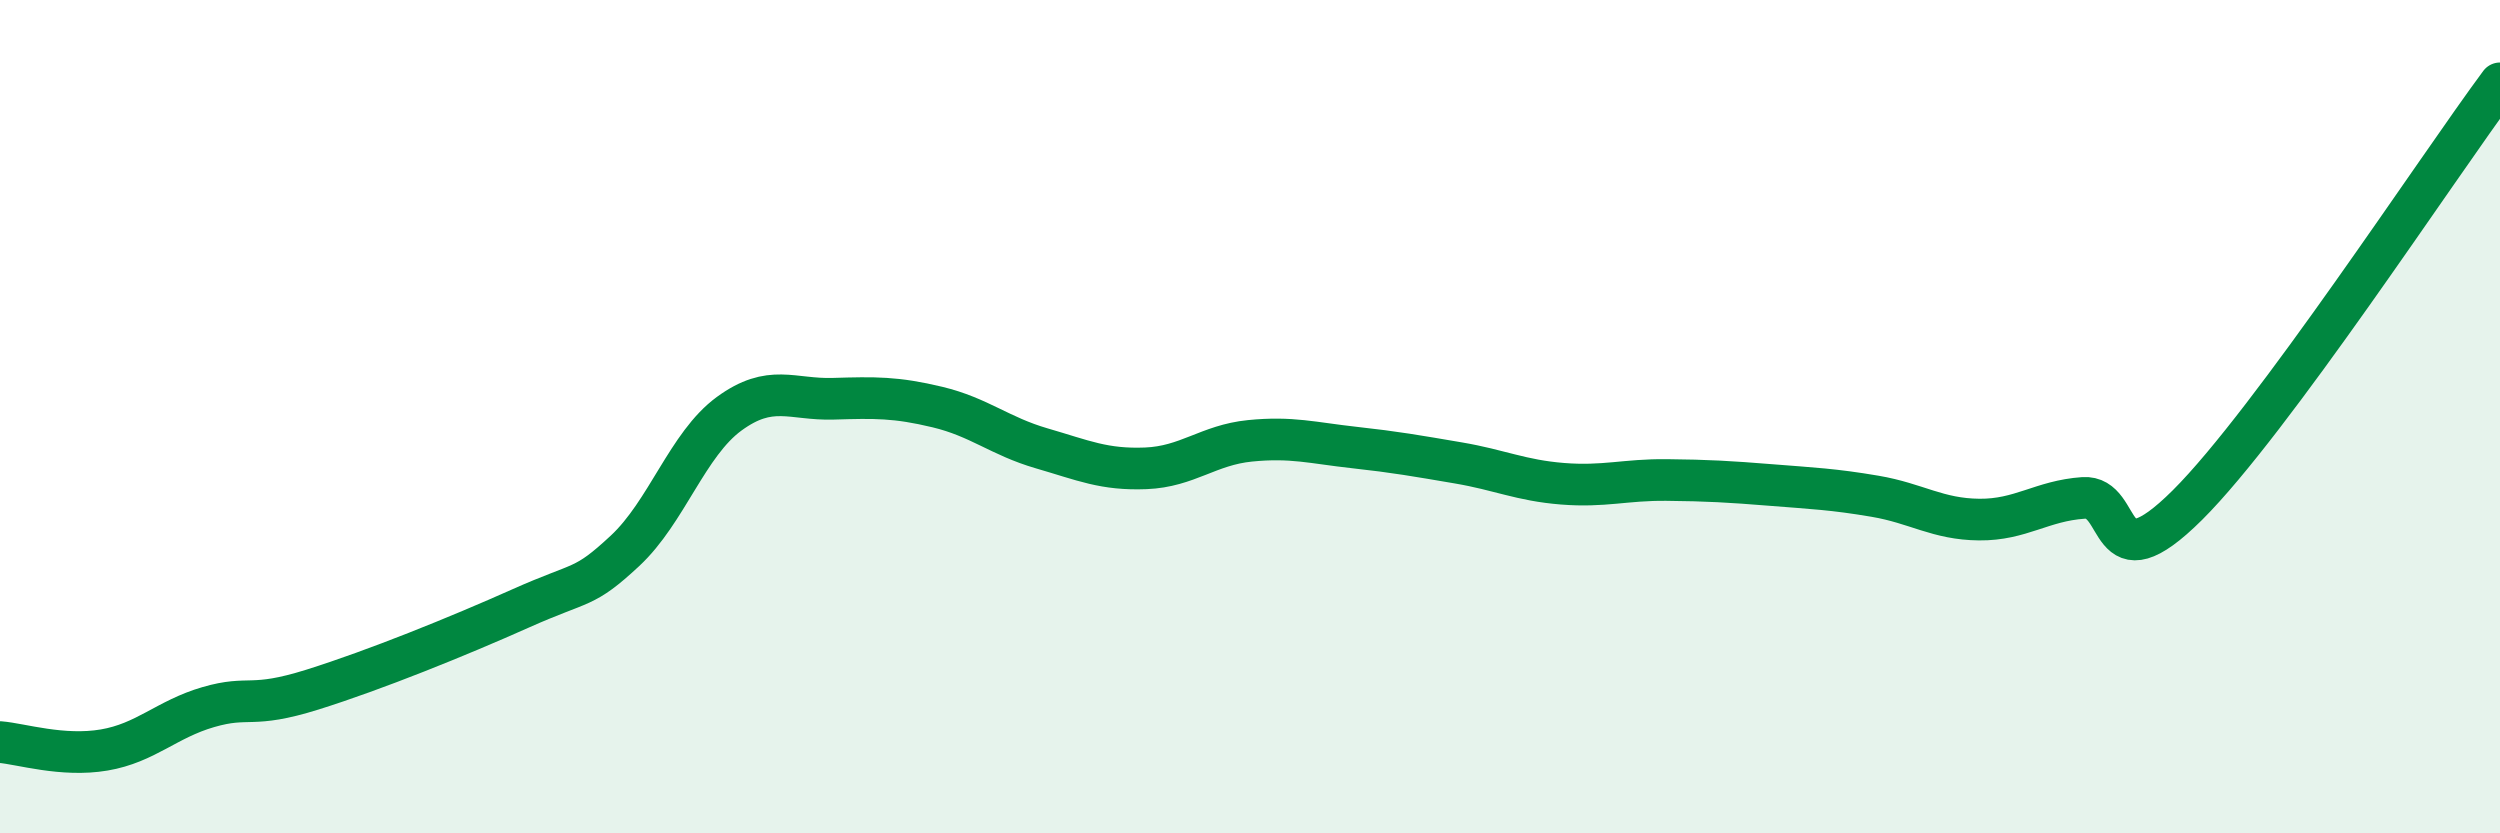
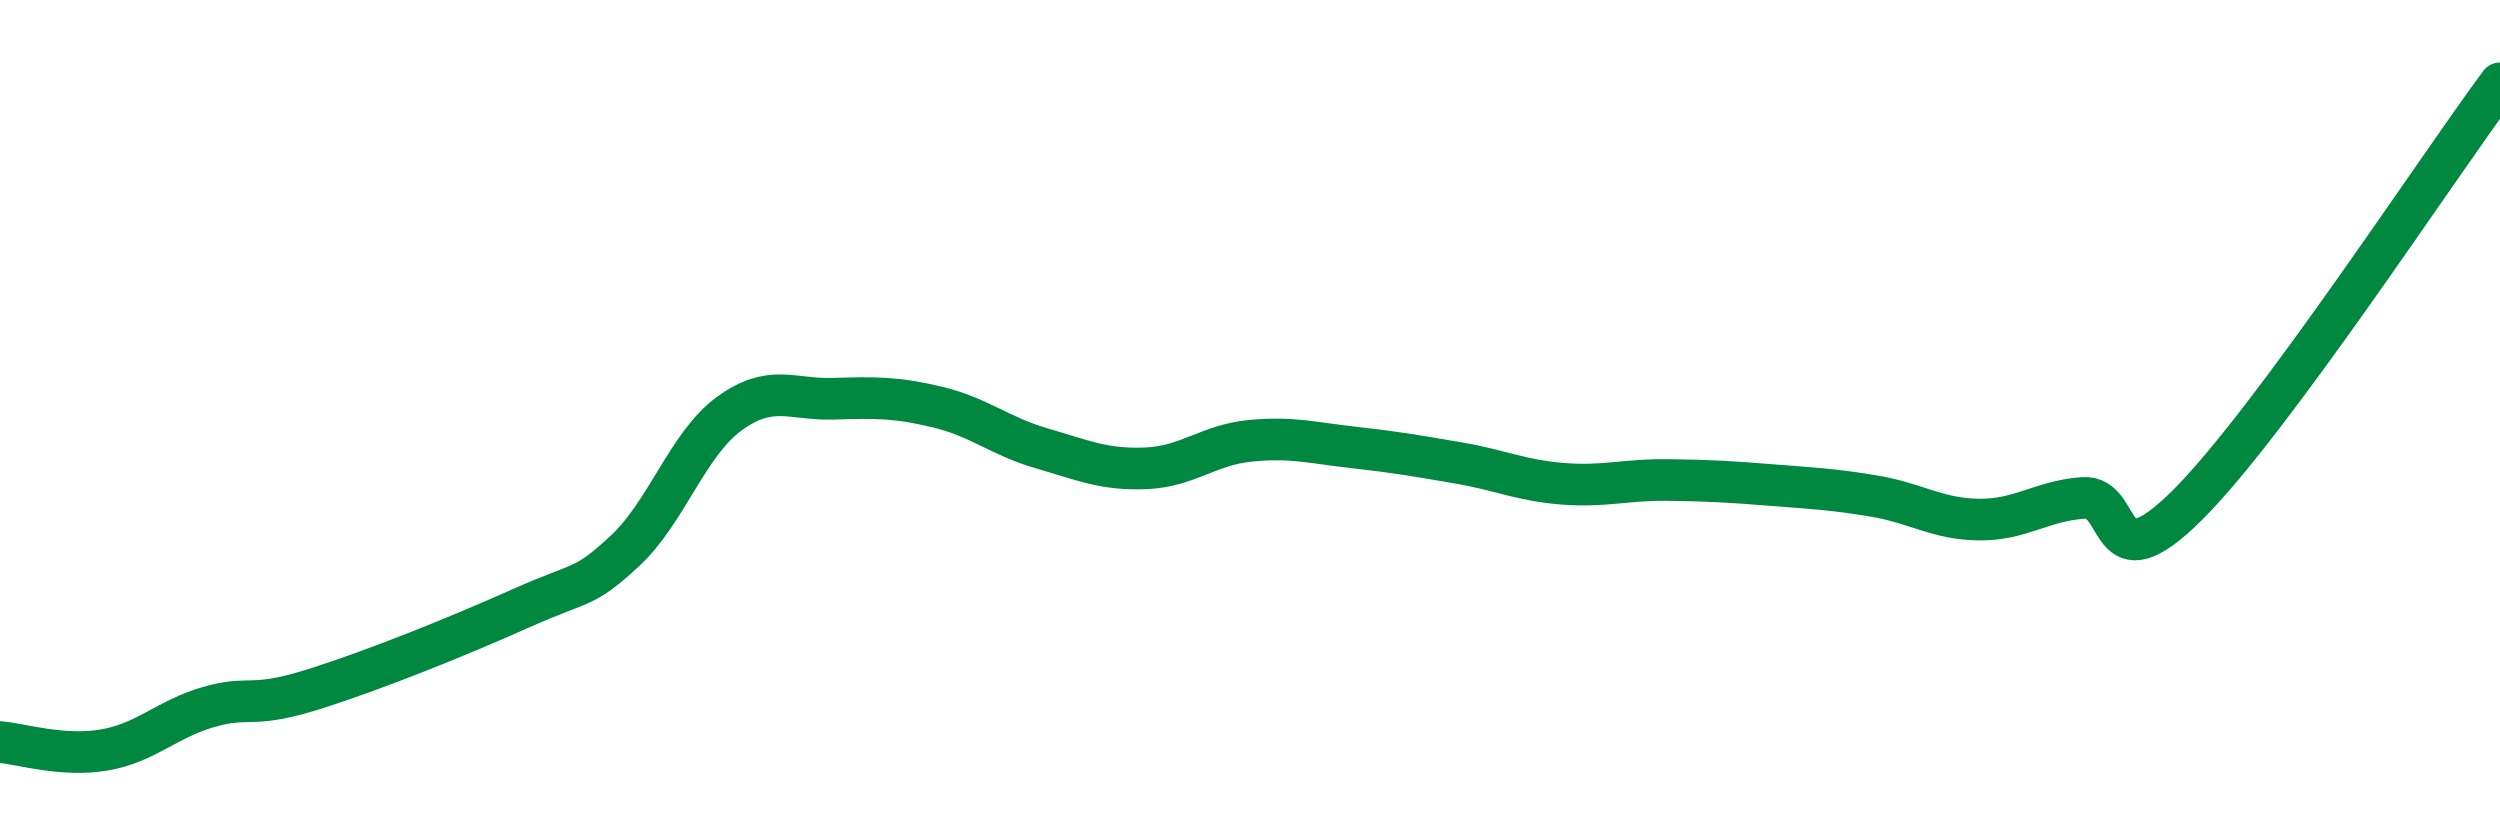
<svg xmlns="http://www.w3.org/2000/svg" width="60" height="20" viewBox="0 0 60 20">
-   <path d="M 0,17.81 C 0.5,17.85 1.5,18.17 2.5,18 C 3.5,17.83 4,17.26 5,16.97 C 6,16.68 6,17.02 7.5,16.55 C 9,16.08 11,15.27 12.5,14.6 C 14,13.93 14,14.15 15,13.22 C 16,12.29 16.5,10.66 17.5,9.93 C 18.5,9.2 19,9.6 20,9.57 C 21,9.54 21.5,9.53 22.5,9.77 C 23.5,10.01 24,10.47 25,10.76 C 26,11.05 26.5,11.28 27.5,11.24 C 28.5,11.2 29,10.68 30,10.58 C 31,10.48 31.5,10.63 32.5,10.74 C 33.5,10.85 34,10.94 35,11.11 C 36,11.28 36.5,11.53 37.5,11.61 C 38.5,11.69 39,11.51 40,11.52 C 41,11.53 41.5,11.56 42.5,11.64 C 43.5,11.72 44,11.74 45,11.91 C 46,12.08 46.5,12.46 47.5,12.47 C 48.5,12.48 49,12.02 50,11.95 C 51,11.88 50.5,14.11 52.5,12.12 C 54.5,10.13 58.5,4.02 60,2L60 20L0 20Z" fill="#008740" opacity="0.1" stroke-linecap="round" stroke-linejoin="round" />
  <path d="M 0,17.81 C 0.5,17.85 1.5,18.17 2.5,18 C 3.5,17.83 4,17.26 5,16.97 C 6,16.68 6,17.02 7.5,16.55 C 9,16.08 11,15.27 12.5,14.6 C 14,13.93 14,14.15 15,13.22 C 16,12.29 16.5,10.66 17.5,9.93 C 18.5,9.2 19,9.6 20,9.57 C 21,9.54 21.5,9.53 22.5,9.77 C 23.5,10.01 24,10.47 25,10.76 C 26,11.05 26.5,11.28 27.5,11.24 C 28.5,11.2 29,10.68 30,10.58 C 31,10.48 31.5,10.63 32.5,10.74 C 33.5,10.85 34,10.94 35,11.11 C 36,11.28 36.5,11.53 37.5,11.61 C 38.5,11.69 39,11.51 40,11.52 C 41,11.53 41.5,11.56 42.5,11.64 C 43.5,11.72 44,11.74 45,11.91 C 46,12.08 46.5,12.46 47.5,12.47 C 48.5,12.48 49,12.02 50,11.95 C 51,11.88 50.5,14.11 52.5,12.12 C 54.5,10.13 58.5,4.02 60,2" stroke="#008740" stroke-width="1" fill="none" stroke-linecap="round" stroke-linejoin="round" />
</svg>